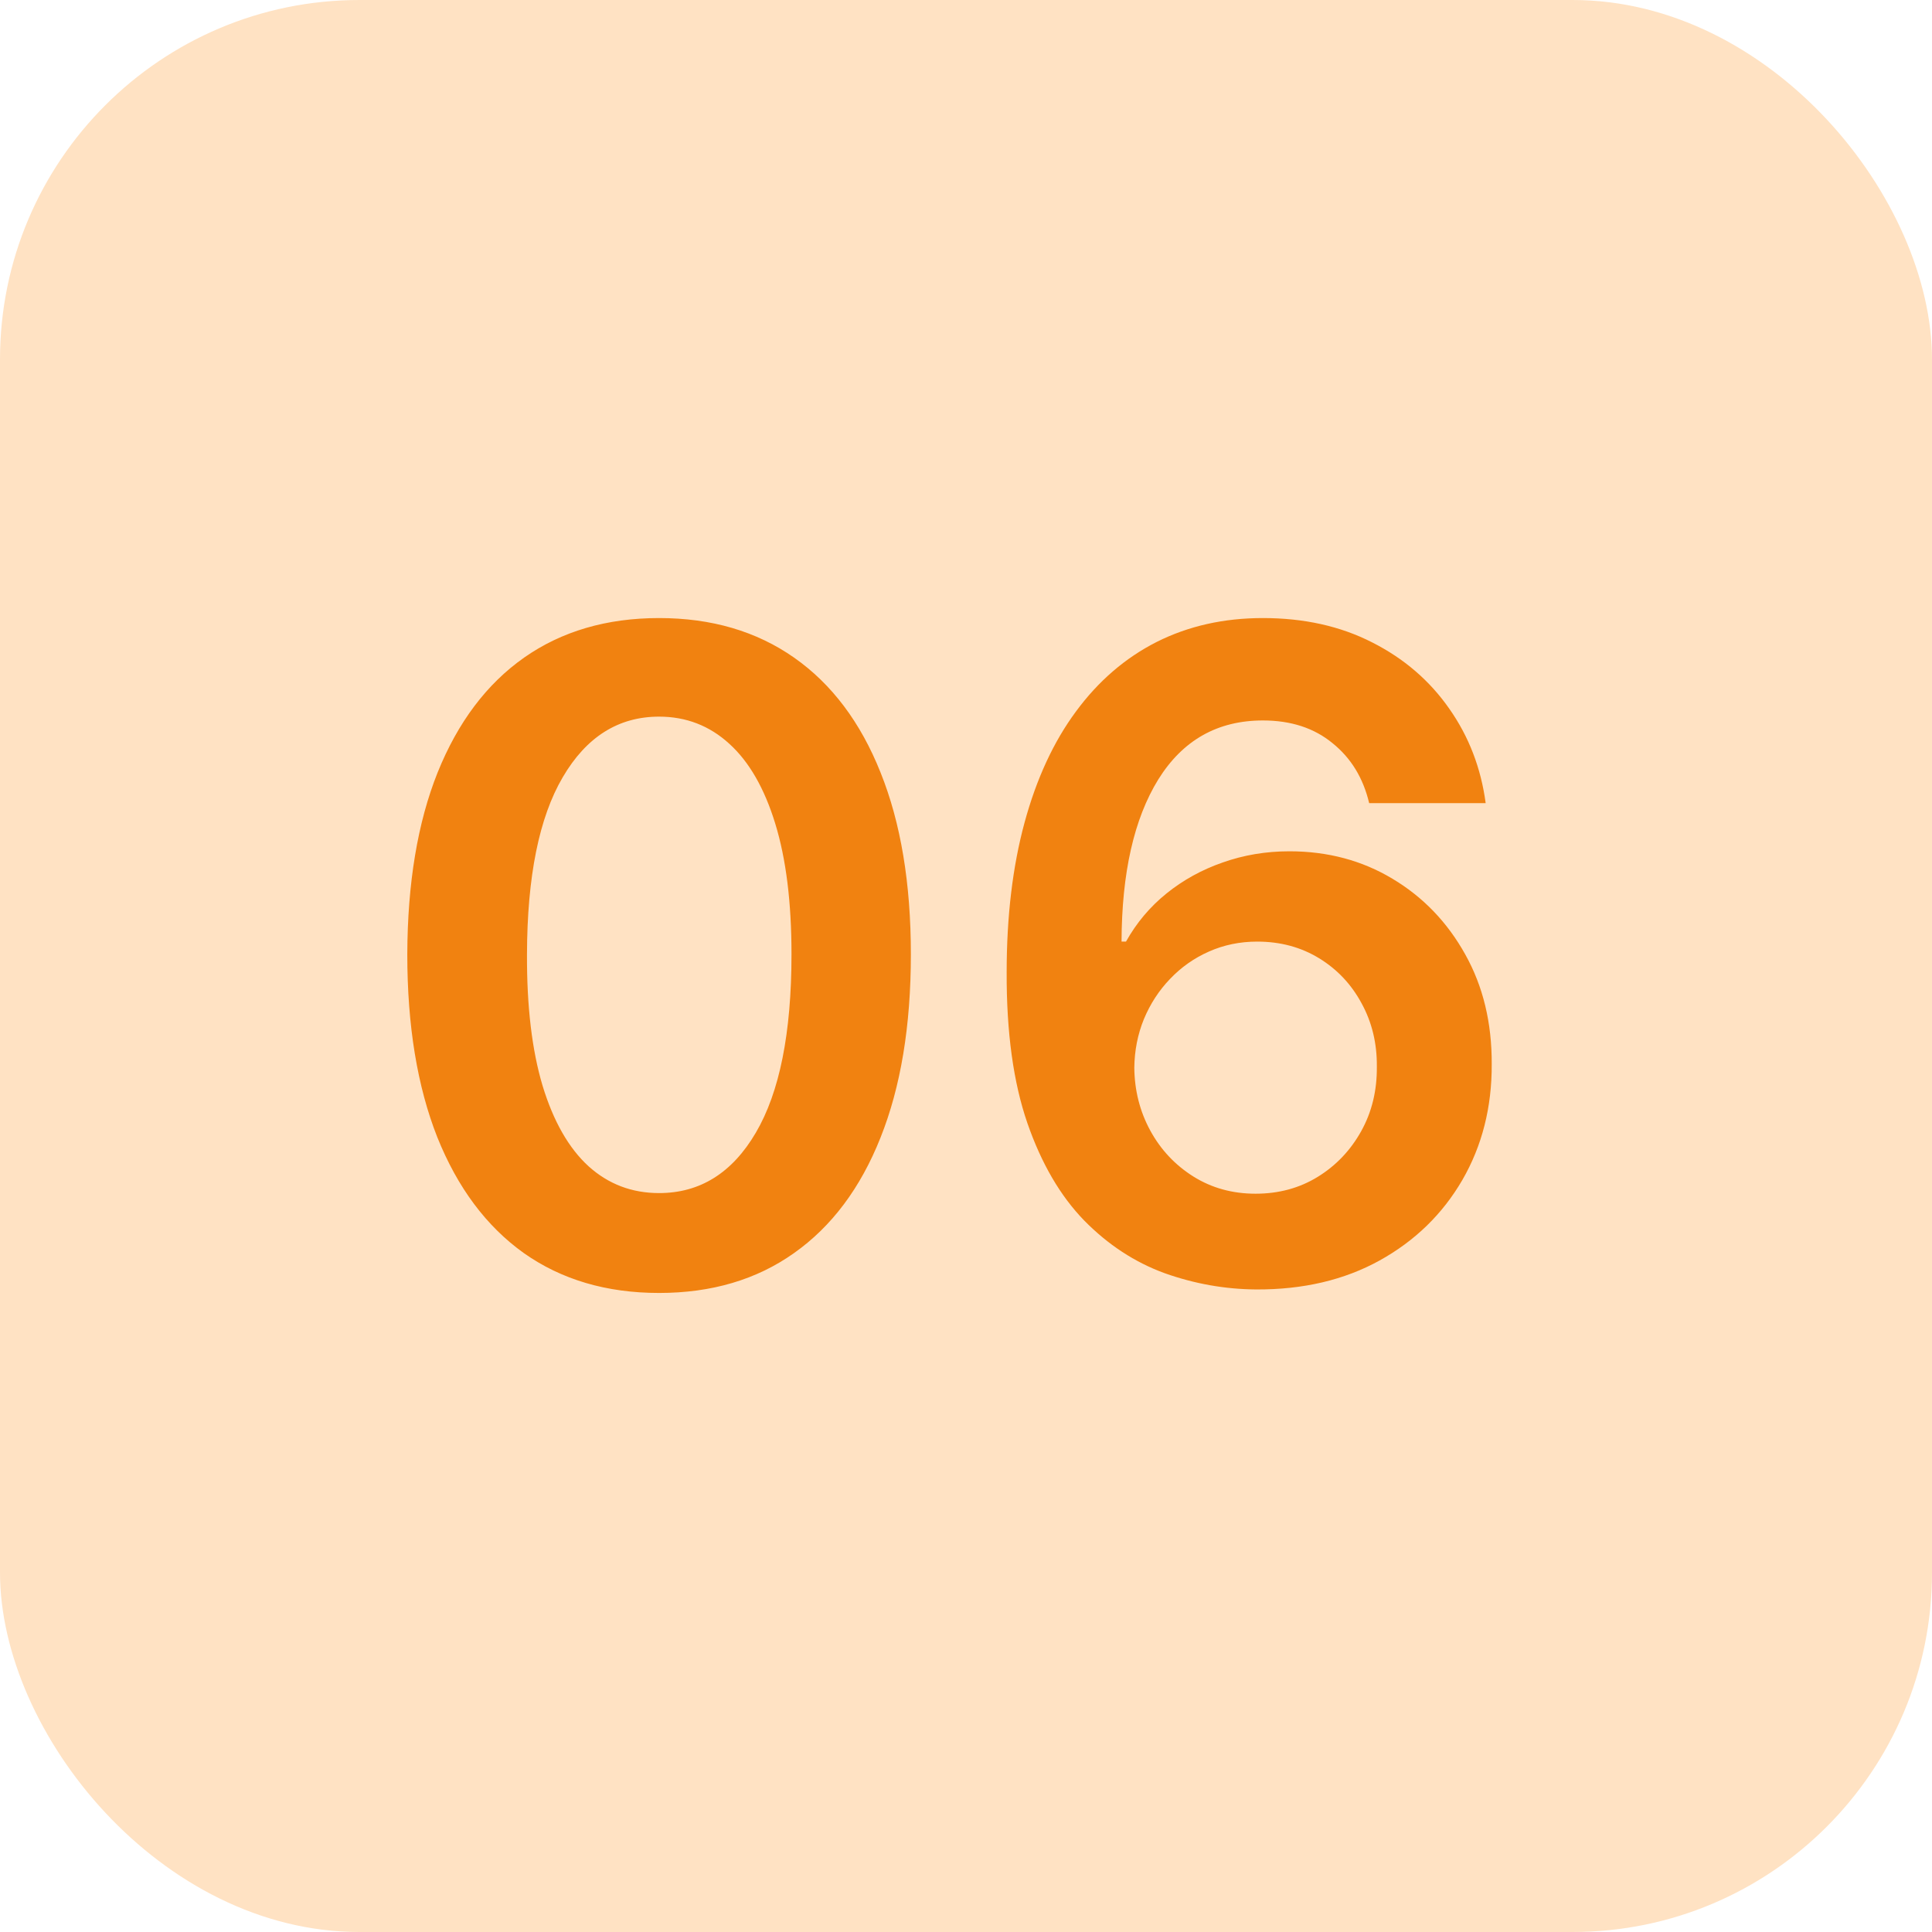
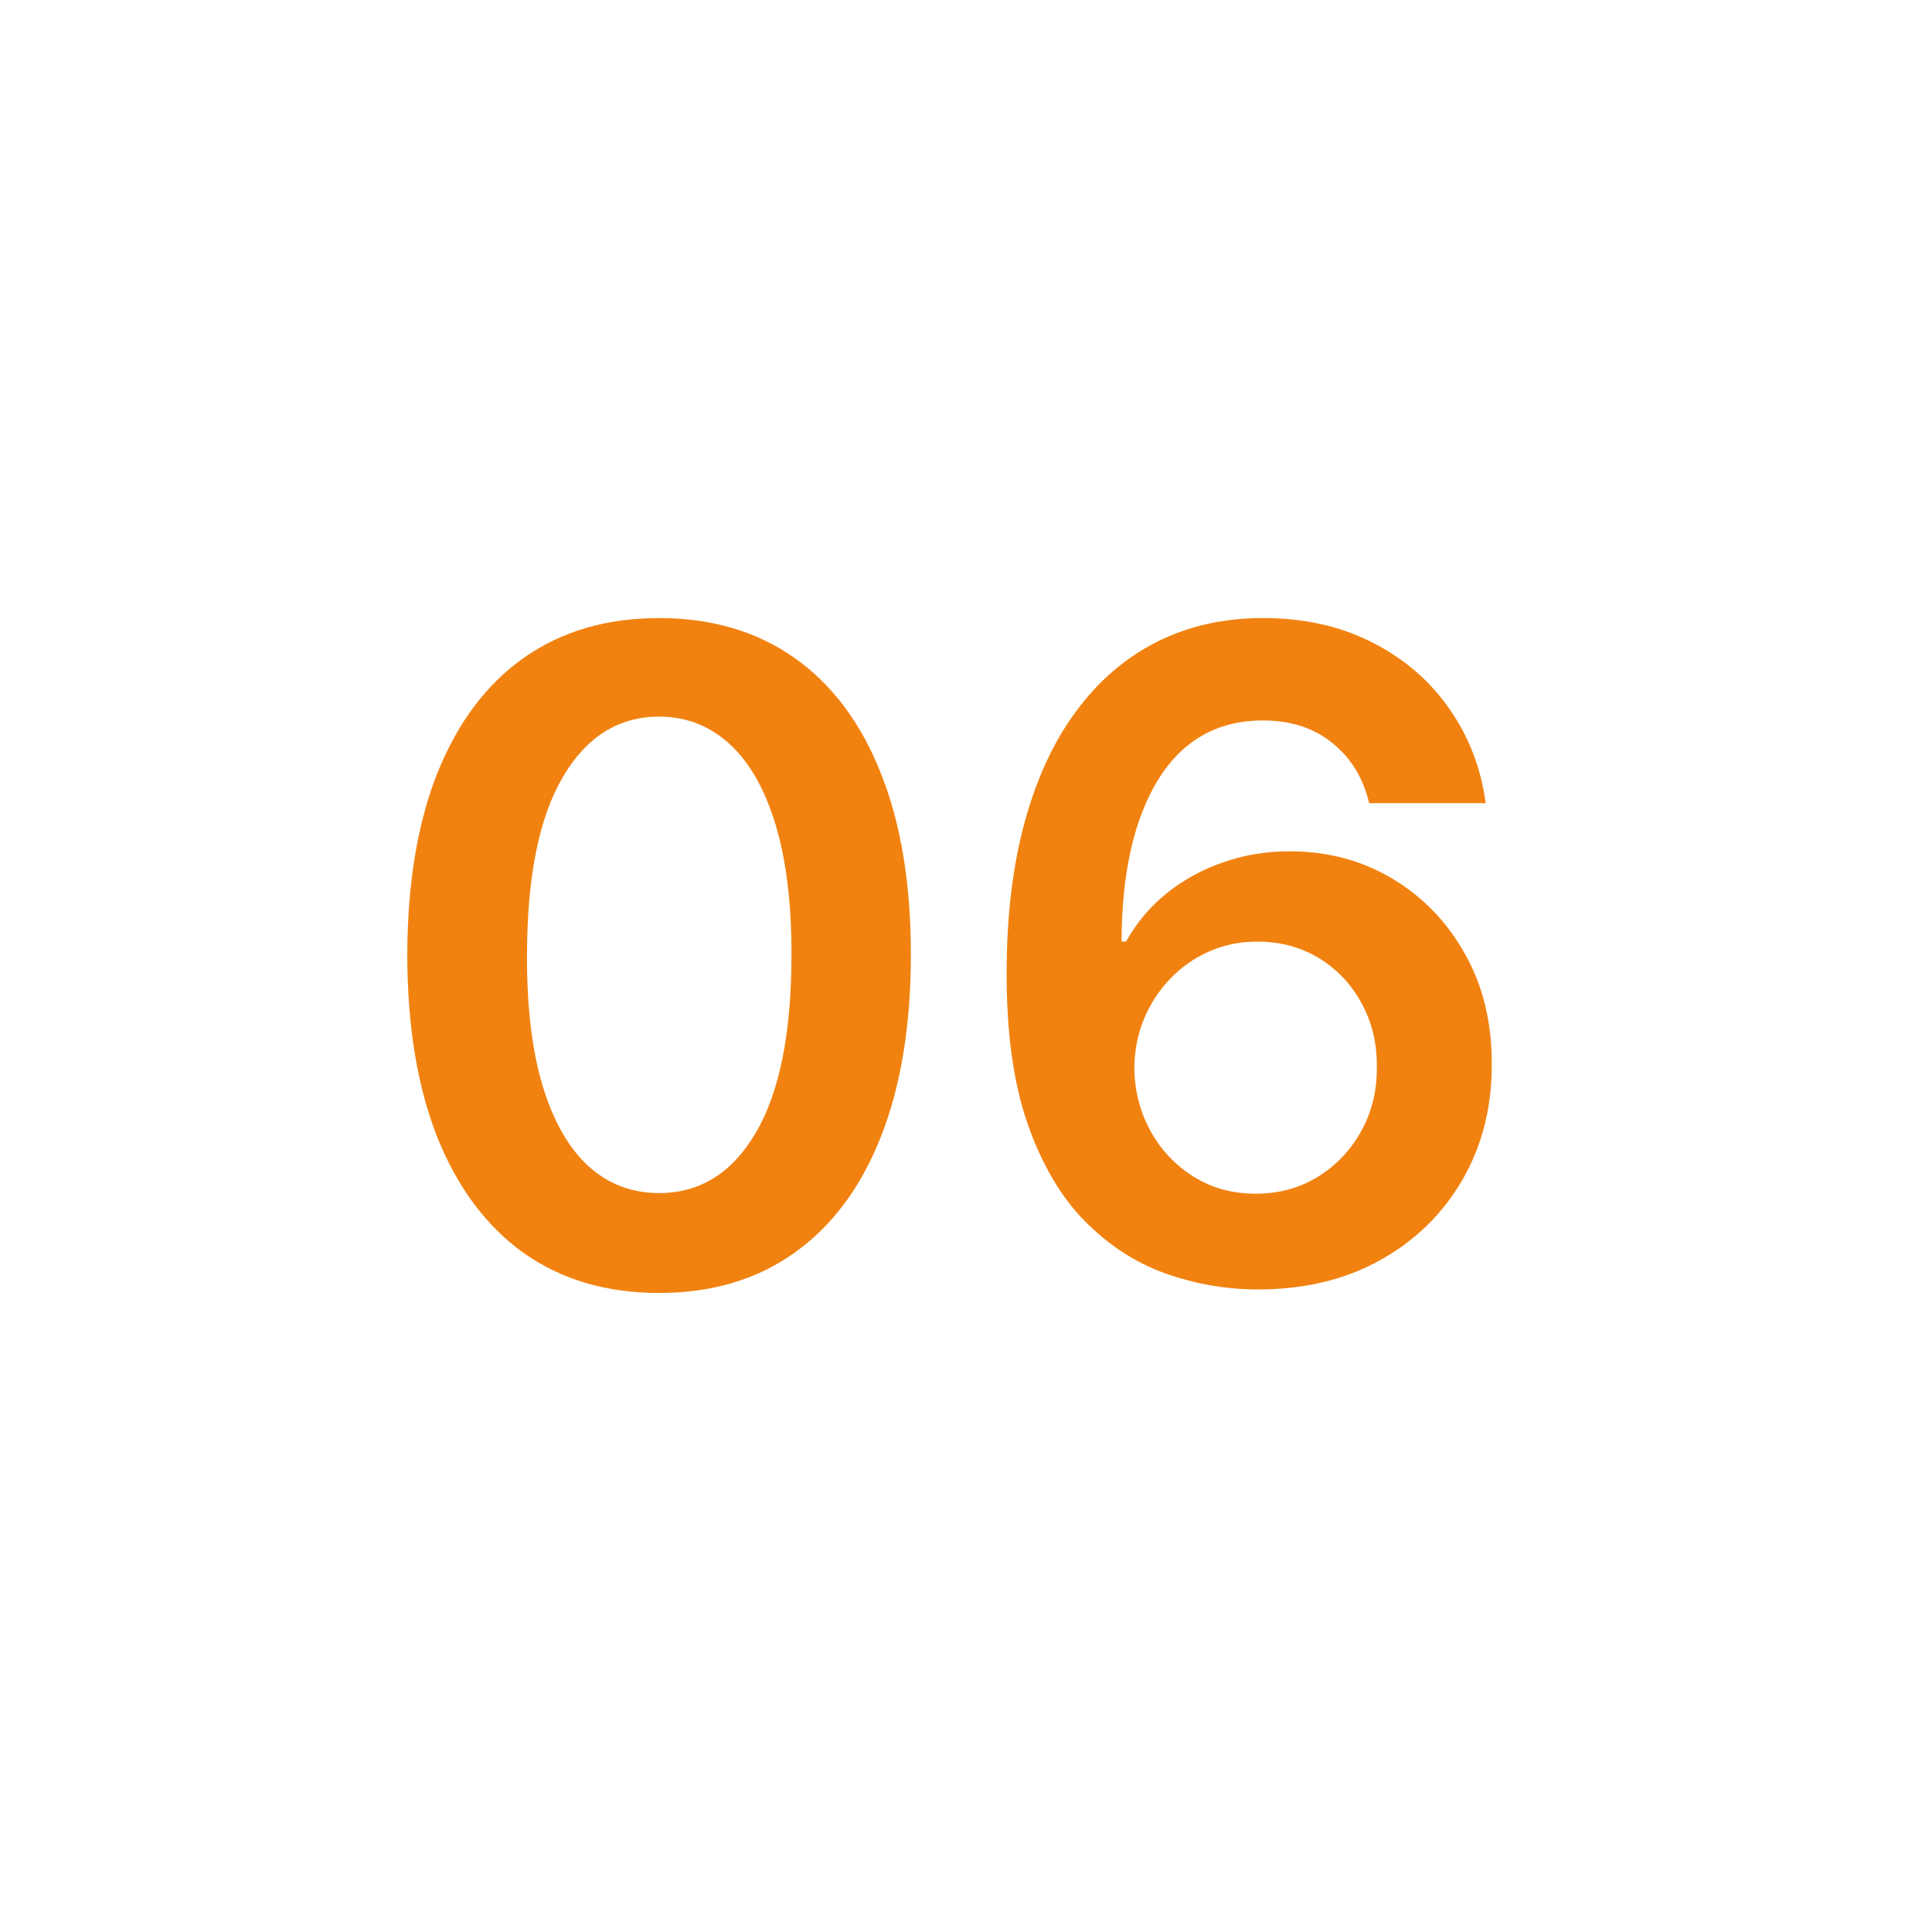
<svg xmlns="http://www.w3.org/2000/svg" width="43" height="43" viewBox="0 0 43 43" fill="none">
-   <rect width="43" height="43" rx="8" fill="#FFE2C3" />
  <path d="M14.669 28.777C13.499 28.777 12.496 28.481 11.658 27.889C10.824 27.293 10.183 26.433 9.733 25.311C9.288 24.184 9.065 22.828 9.065 21.241C9.07 19.655 9.295 18.306 9.74 17.193C10.19 16.076 10.831 15.223 11.665 14.636C12.503 14.049 13.504 13.756 14.669 13.756C15.834 13.756 16.835 14.049 17.673 14.636C18.511 15.223 19.153 16.076 19.598 17.193C20.048 18.311 20.273 19.66 20.273 21.241C20.273 22.832 20.048 24.191 19.598 25.318C19.153 26.44 18.511 27.297 17.673 27.889C16.84 28.481 15.838 28.777 14.669 28.777ZM14.669 26.554C15.578 26.554 16.296 26.107 16.821 25.212C17.351 24.312 17.616 22.989 17.616 21.241C17.616 20.086 17.496 19.116 17.254 18.329C17.013 17.544 16.672 16.952 16.232 16.554C15.791 16.151 15.27 15.95 14.669 15.95C13.765 15.95 13.05 16.4 12.524 17.3C11.999 18.195 11.733 19.509 11.729 21.241C11.724 22.401 11.84 23.377 12.077 24.168C12.318 24.958 12.659 25.555 13.099 25.957C13.54 26.355 14.063 26.554 14.669 26.554ZM27.959 28.699C27.263 28.694 26.584 28.573 25.921 28.337C25.258 28.095 24.661 27.704 24.131 27.165C23.601 26.62 23.179 25.898 22.867 24.999C22.554 24.094 22.4 22.974 22.405 21.639C22.405 20.394 22.538 19.284 22.803 18.308C23.068 17.333 23.449 16.509 23.946 15.837C24.444 15.16 25.043 14.643 25.743 14.288C26.449 13.933 27.237 13.756 28.108 13.756C29.022 13.756 29.832 13.936 30.537 14.296C31.247 14.655 31.82 15.148 32.256 15.773C32.692 16.393 32.962 17.094 33.066 17.875H30.473C30.341 17.316 30.069 16.871 29.657 16.54C29.249 16.204 28.733 16.035 28.108 16.035C27.1 16.035 26.323 16.474 25.779 17.349C25.239 18.225 24.967 19.428 24.962 20.957H25.061C25.293 20.541 25.594 20.183 25.963 19.885C26.333 19.587 26.749 19.357 27.213 19.196C27.682 19.03 28.177 18.947 28.698 18.947C29.55 18.947 30.315 19.151 30.992 19.558C31.674 19.965 32.213 20.526 32.611 21.241C33.009 21.952 33.205 22.766 33.201 23.685C33.205 24.641 32.988 25.5 32.547 26.263C32.107 27.02 31.494 27.617 30.708 28.053C29.922 28.488 29.006 28.704 27.959 28.699ZM27.945 26.568C28.461 26.568 28.923 26.443 29.33 26.192C29.737 25.941 30.059 25.602 30.296 25.176C30.533 24.75 30.649 24.272 30.644 23.741C30.649 23.221 30.535 22.75 30.303 22.328C30.076 21.907 29.761 21.573 29.358 21.327C28.956 21.081 28.497 20.957 27.98 20.957C27.597 20.957 27.239 21.031 26.908 21.178C26.577 21.324 26.288 21.528 26.041 21.788C25.795 22.044 25.601 22.342 25.459 22.683C25.322 23.019 25.251 23.379 25.246 23.763C25.251 24.269 25.369 24.736 25.601 25.162C25.833 25.588 26.153 25.929 26.56 26.185C26.967 26.44 27.429 26.568 27.945 26.568Z" fill="#F18210" />
</svg>